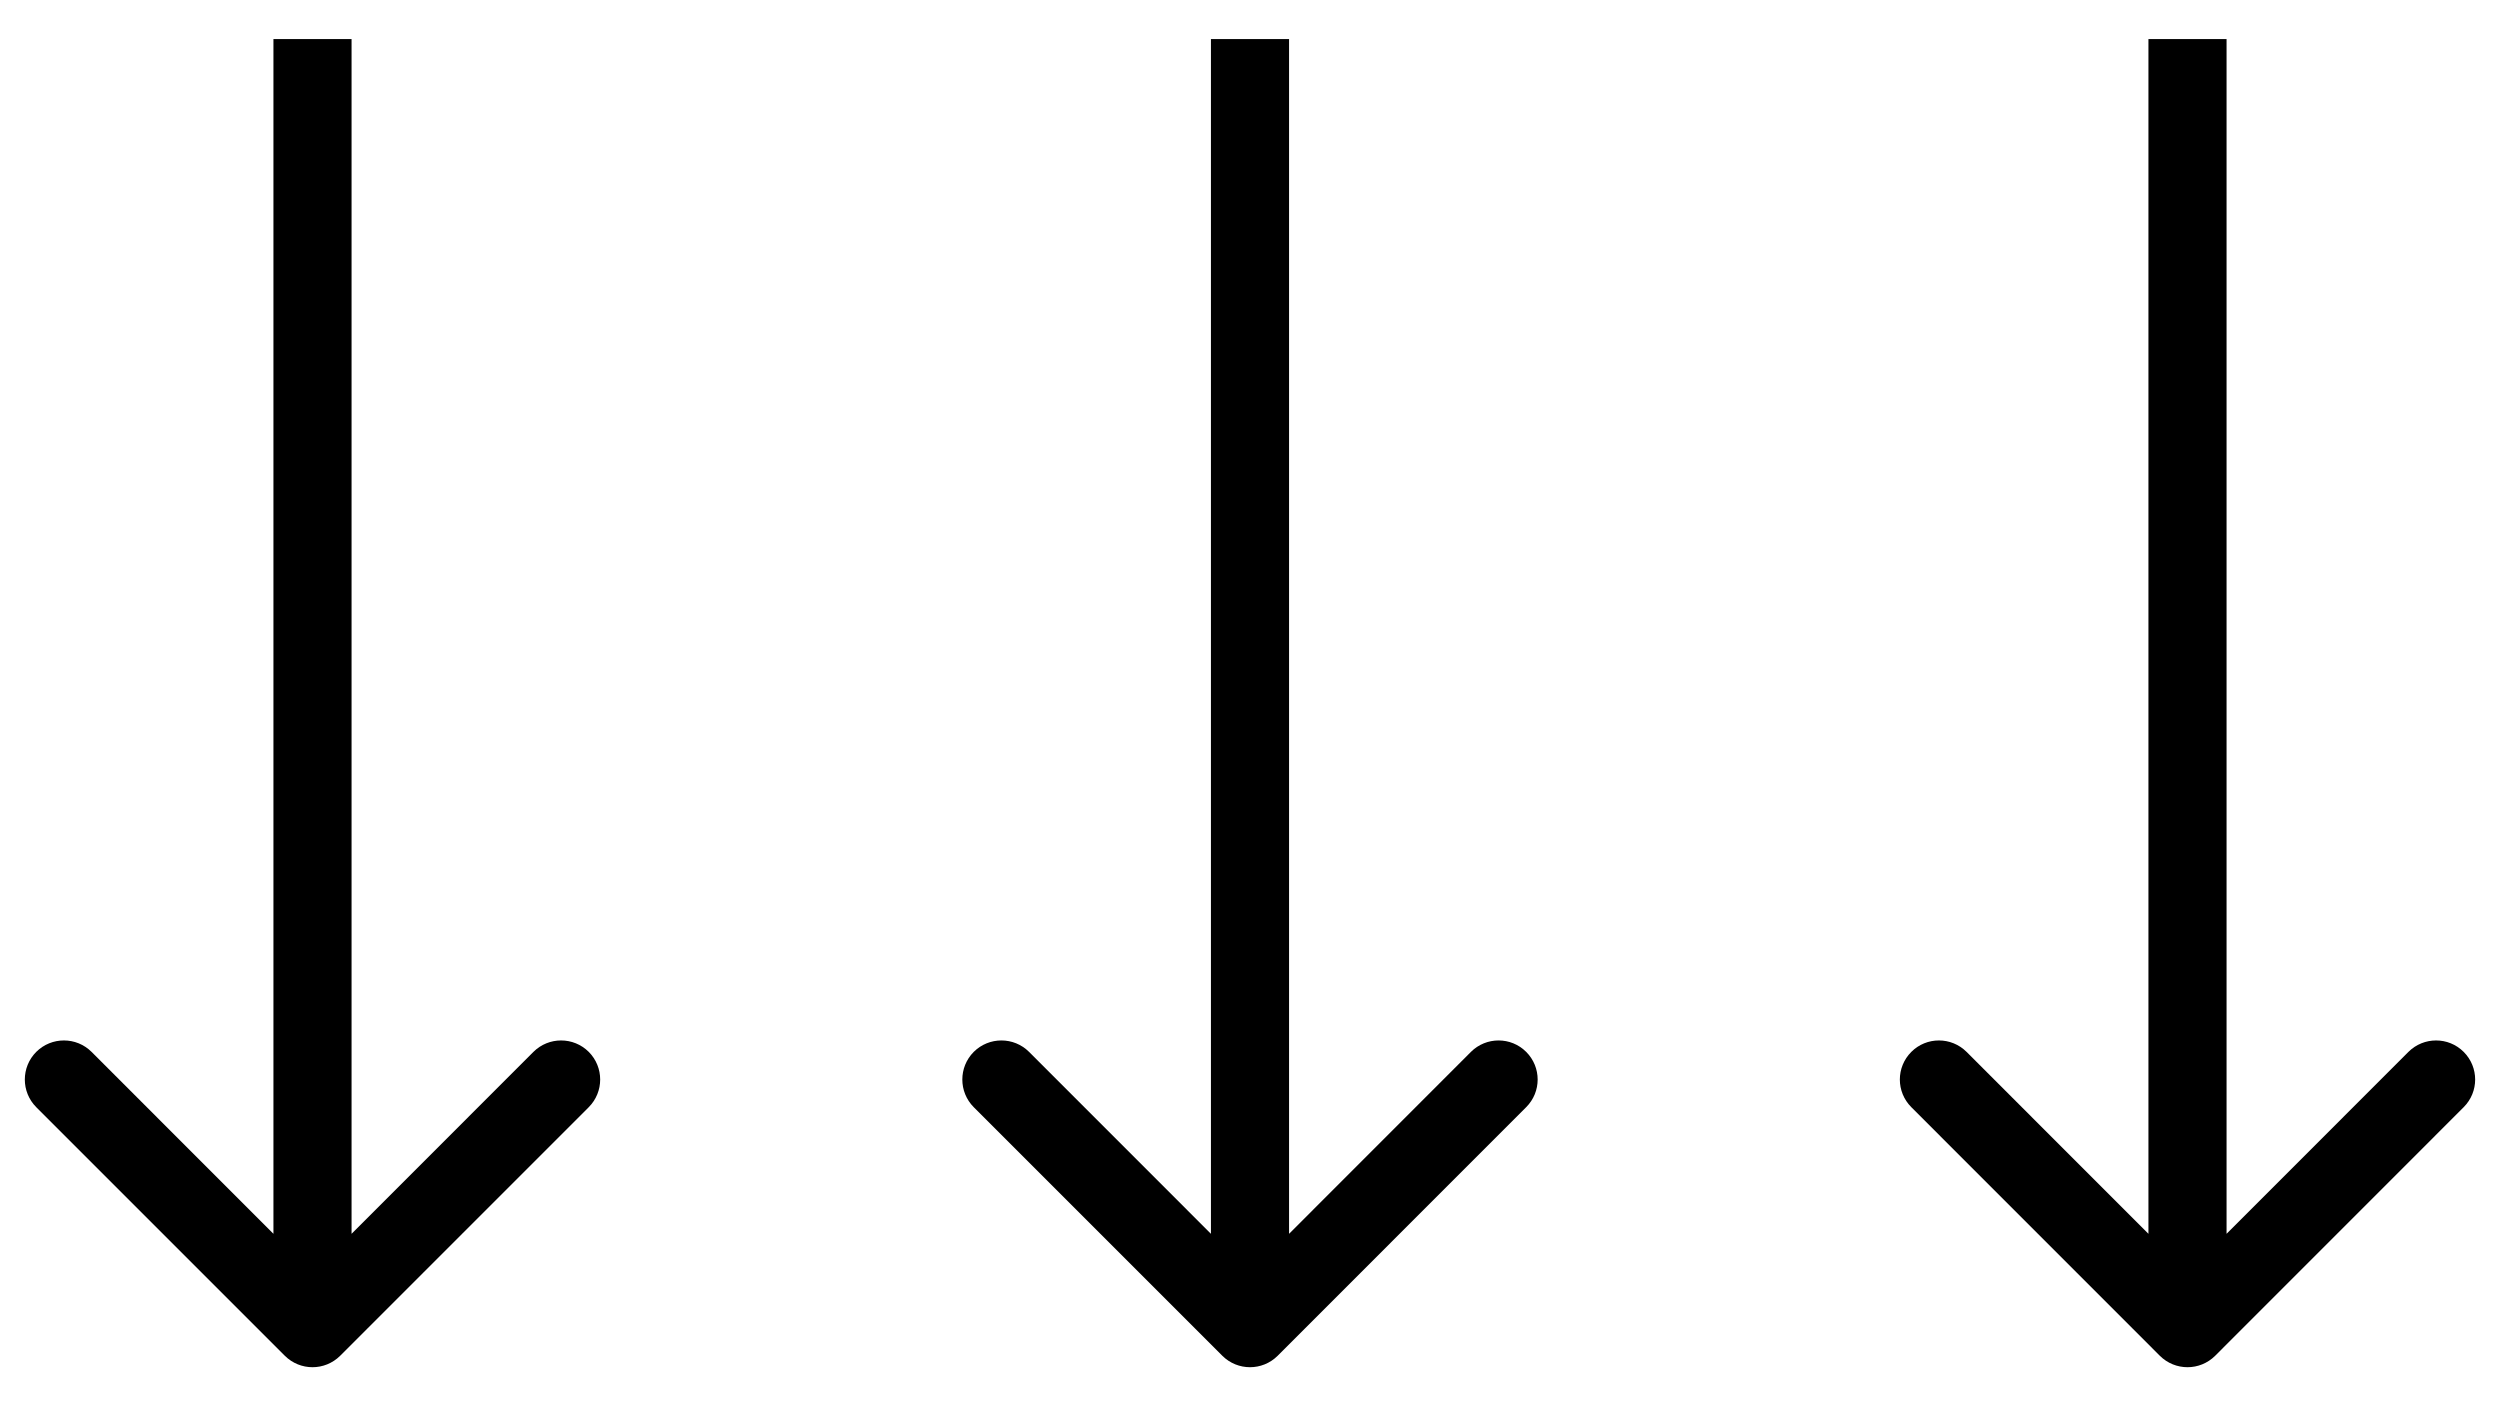
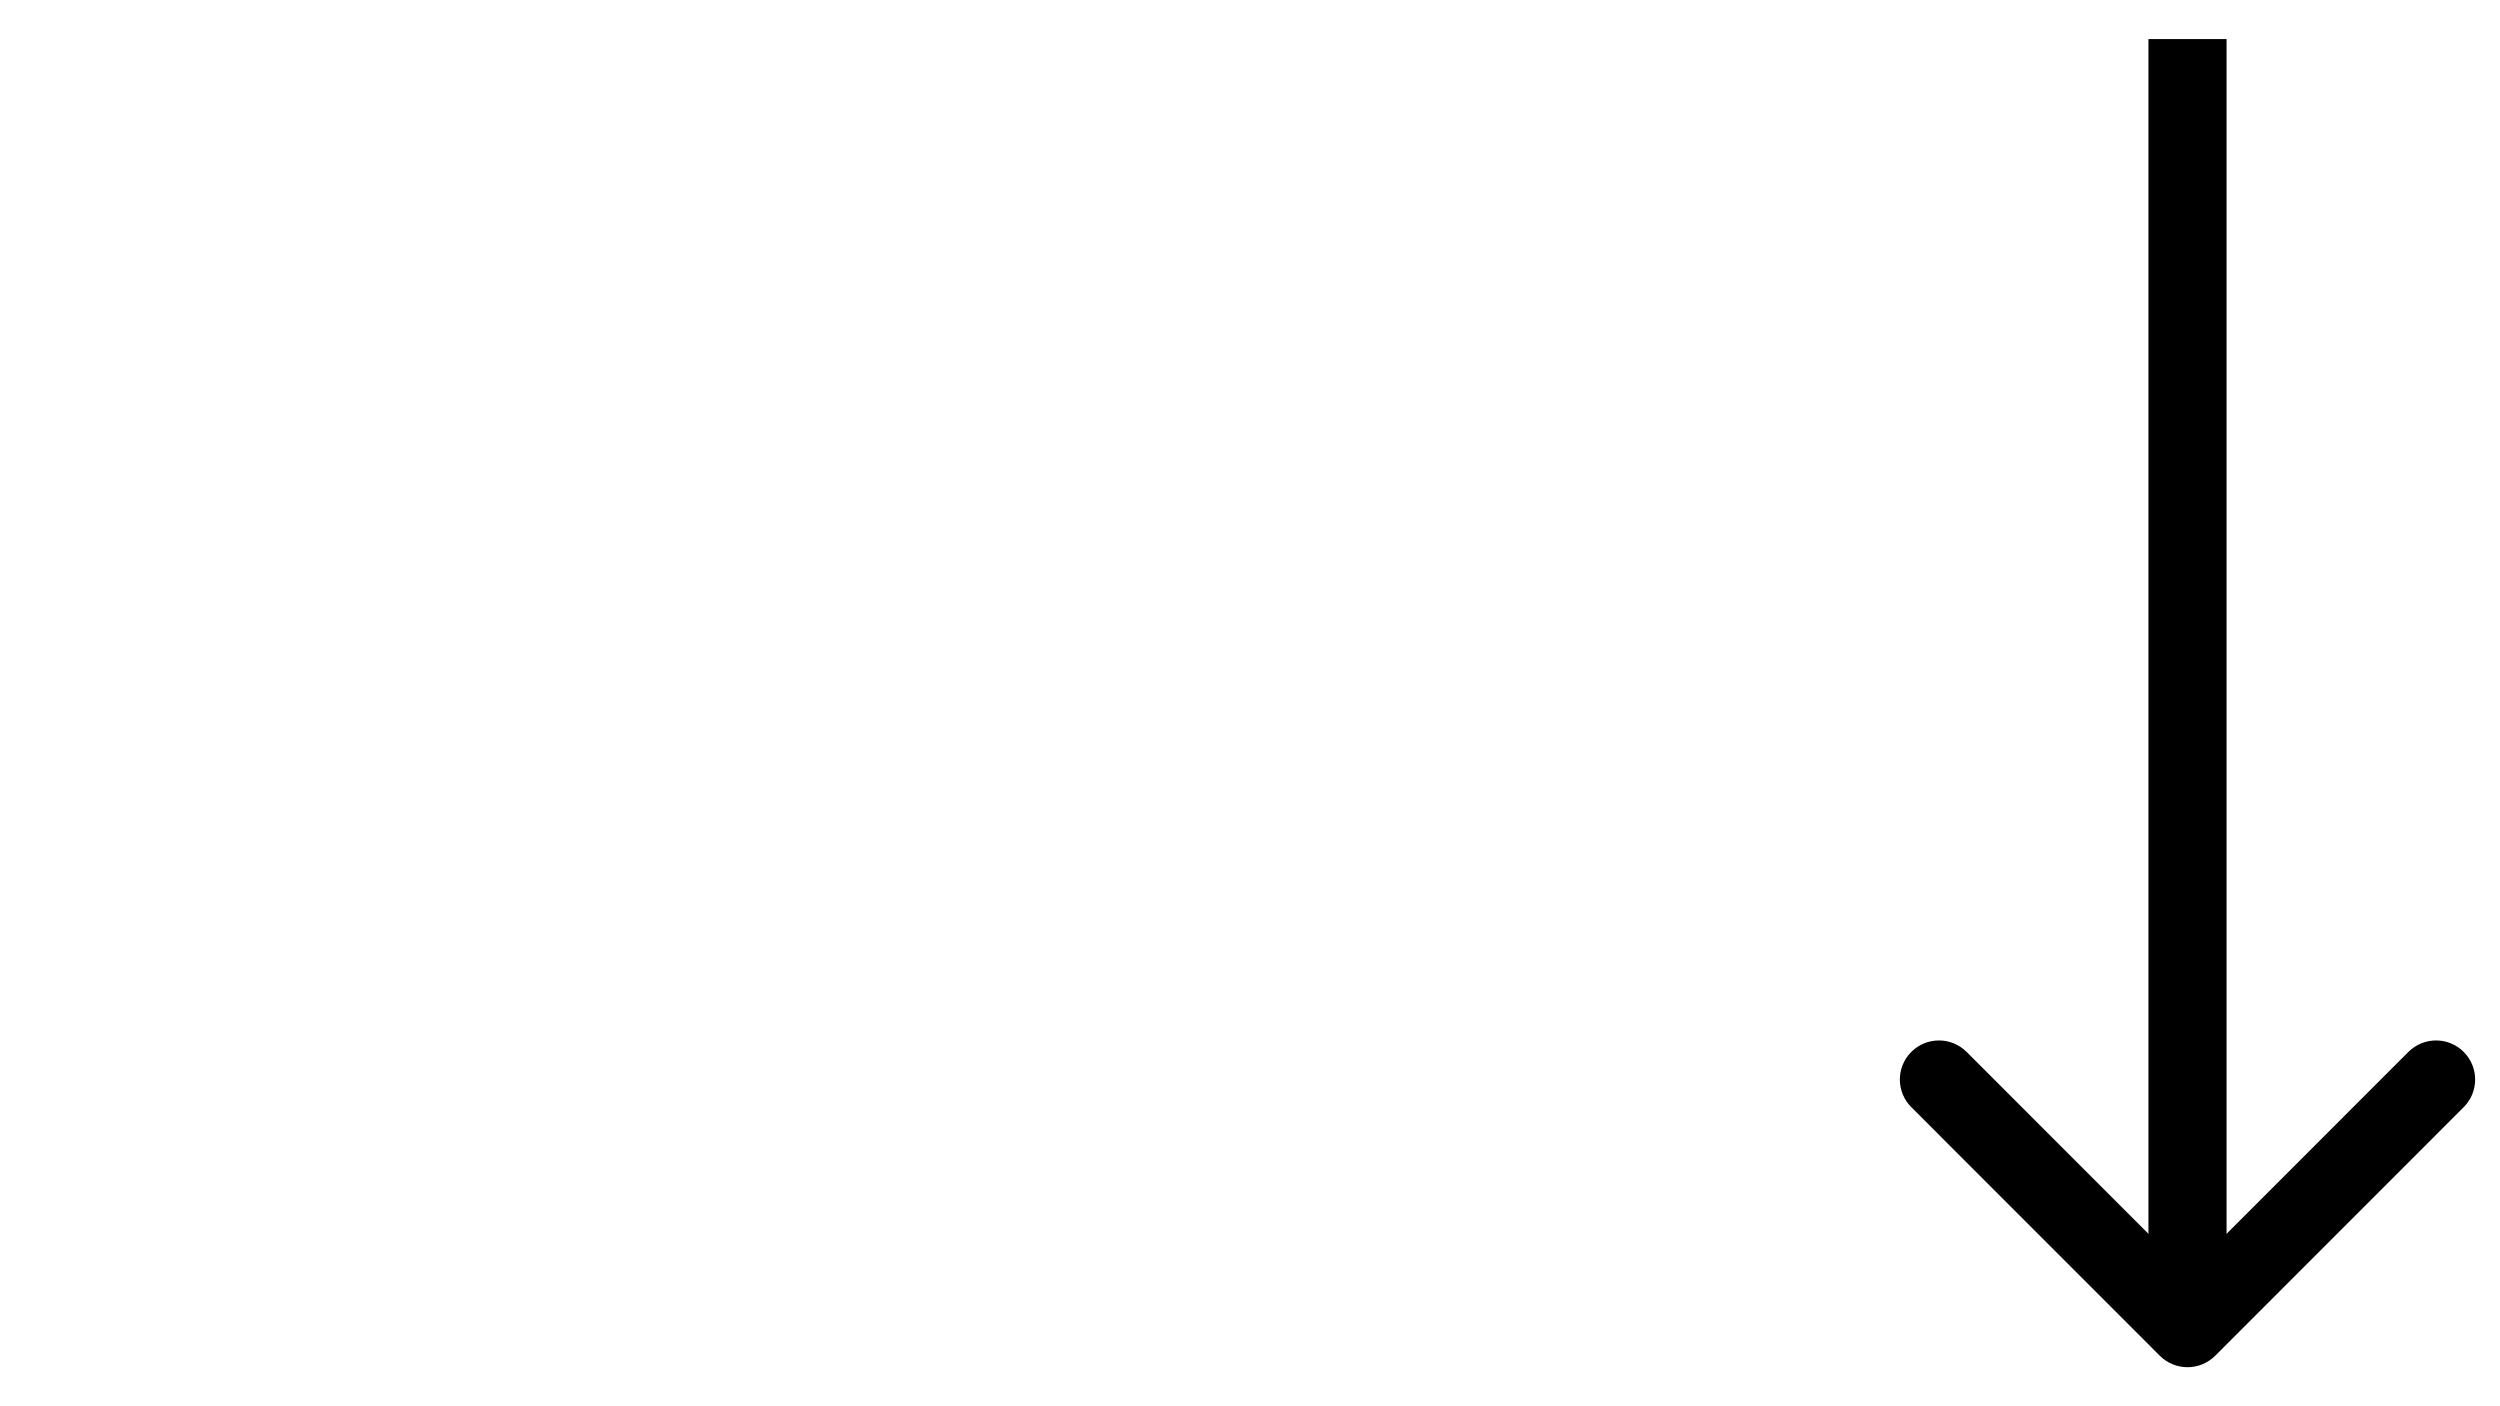
<svg xmlns="http://www.w3.org/2000/svg" width="32" height="18" viewBox="0 0 32 18" fill="none">
-   <path d="M3.646 17.354C3.842 17.549 4.158 17.549 4.354 17.354L7.536 14.172C7.731 13.976 7.731 13.66 7.536 13.464C7.34 13.269 7.024 13.269 6.828 13.464L4 16.293L1.172 13.464C0.976 13.269 0.66 13.269 0.464 13.464C0.269 13.66 0.269 13.976 0.464 14.172L3.646 17.354ZM3.5 0.5L3.5 17L4.5 17L4.5 0.5L3.5 0.5Z" fill="black" />
-   <path d="M15.646 17.354C15.842 17.549 16.158 17.549 16.354 17.354L19.535 14.172C19.731 13.976 19.731 13.66 19.535 13.464C19.34 13.269 19.024 13.269 18.828 13.464L16 16.293L13.172 13.464C12.976 13.269 12.66 13.269 12.464 13.464C12.269 13.66 12.269 13.976 12.464 14.172L15.646 17.354ZM15.5 0.5L15.5 17L16.5 17L16.5 0.5L15.5 0.5Z" fill="black" />
  <path d="M27.646 17.354C27.842 17.549 28.158 17.549 28.354 17.354L31.535 14.172C31.731 13.976 31.731 13.66 31.535 13.464C31.34 13.269 31.024 13.269 30.828 13.464L28 16.293L25.172 13.464C24.976 13.269 24.66 13.269 24.465 13.464C24.269 13.66 24.269 13.976 24.465 14.172L27.646 17.354ZM27.5 0.5L27.5 17L28.5 17L28.5 0.5L27.5 0.5Z" fill="black" />
</svg>